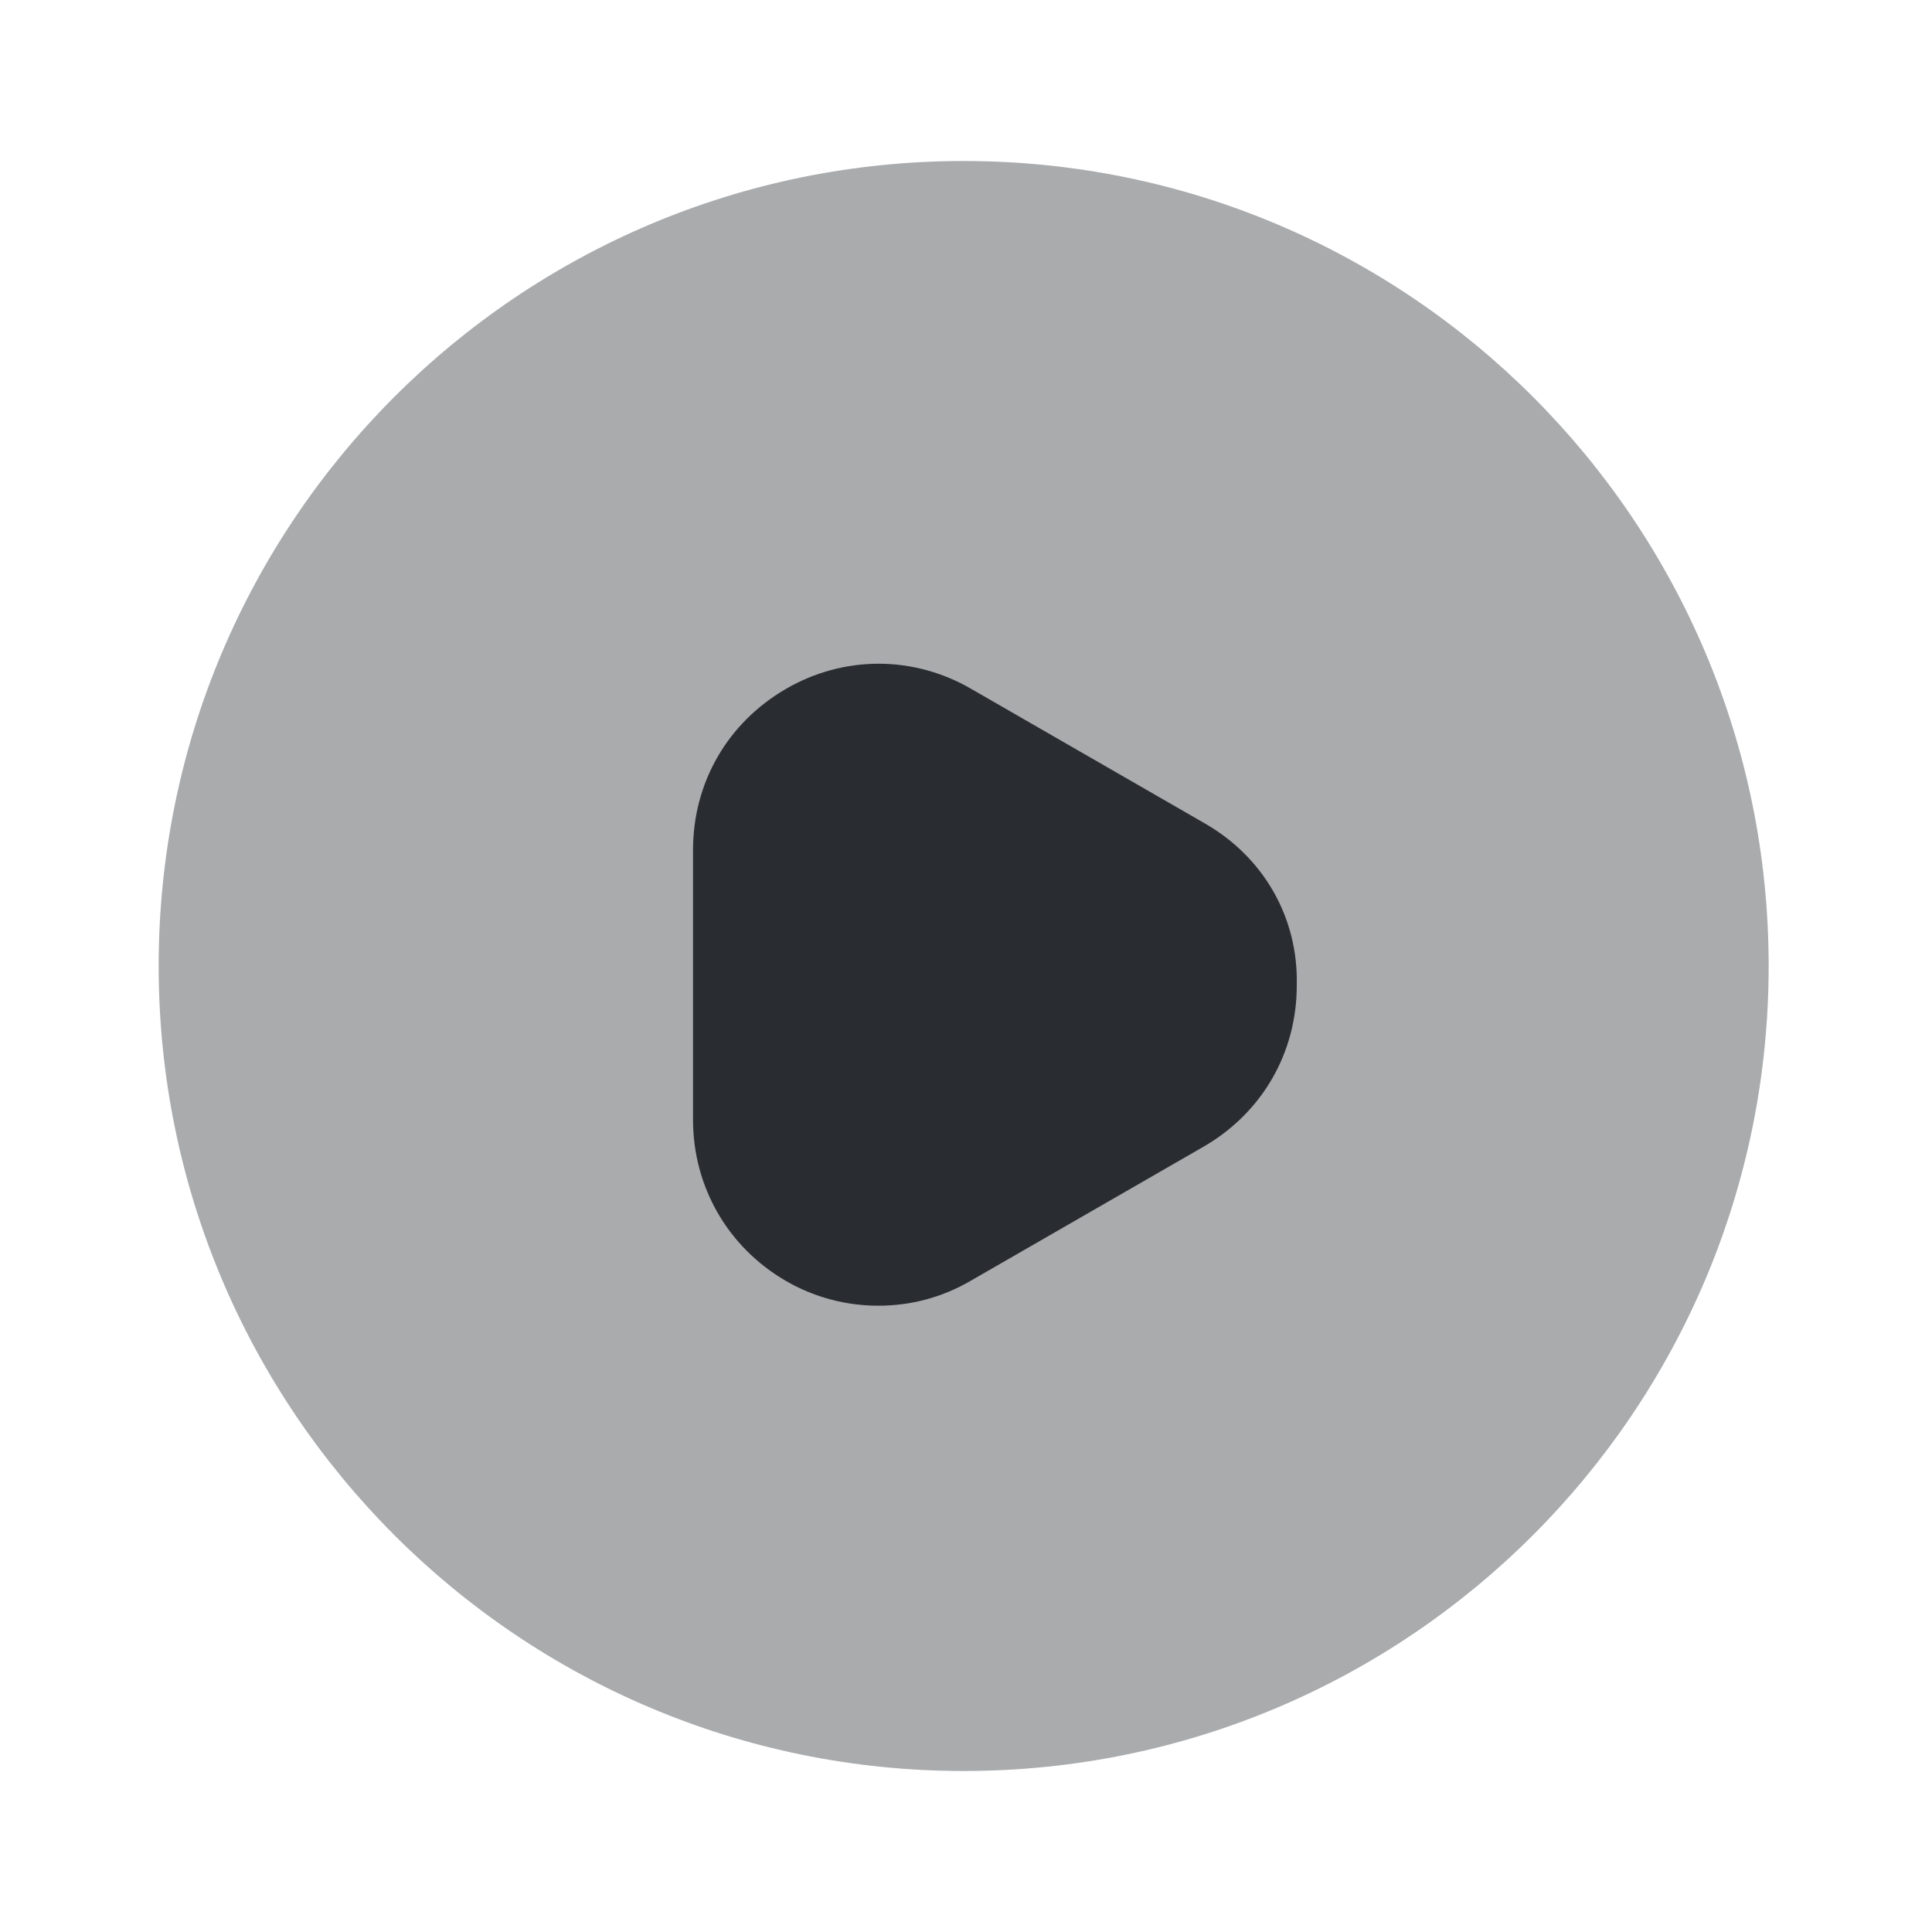
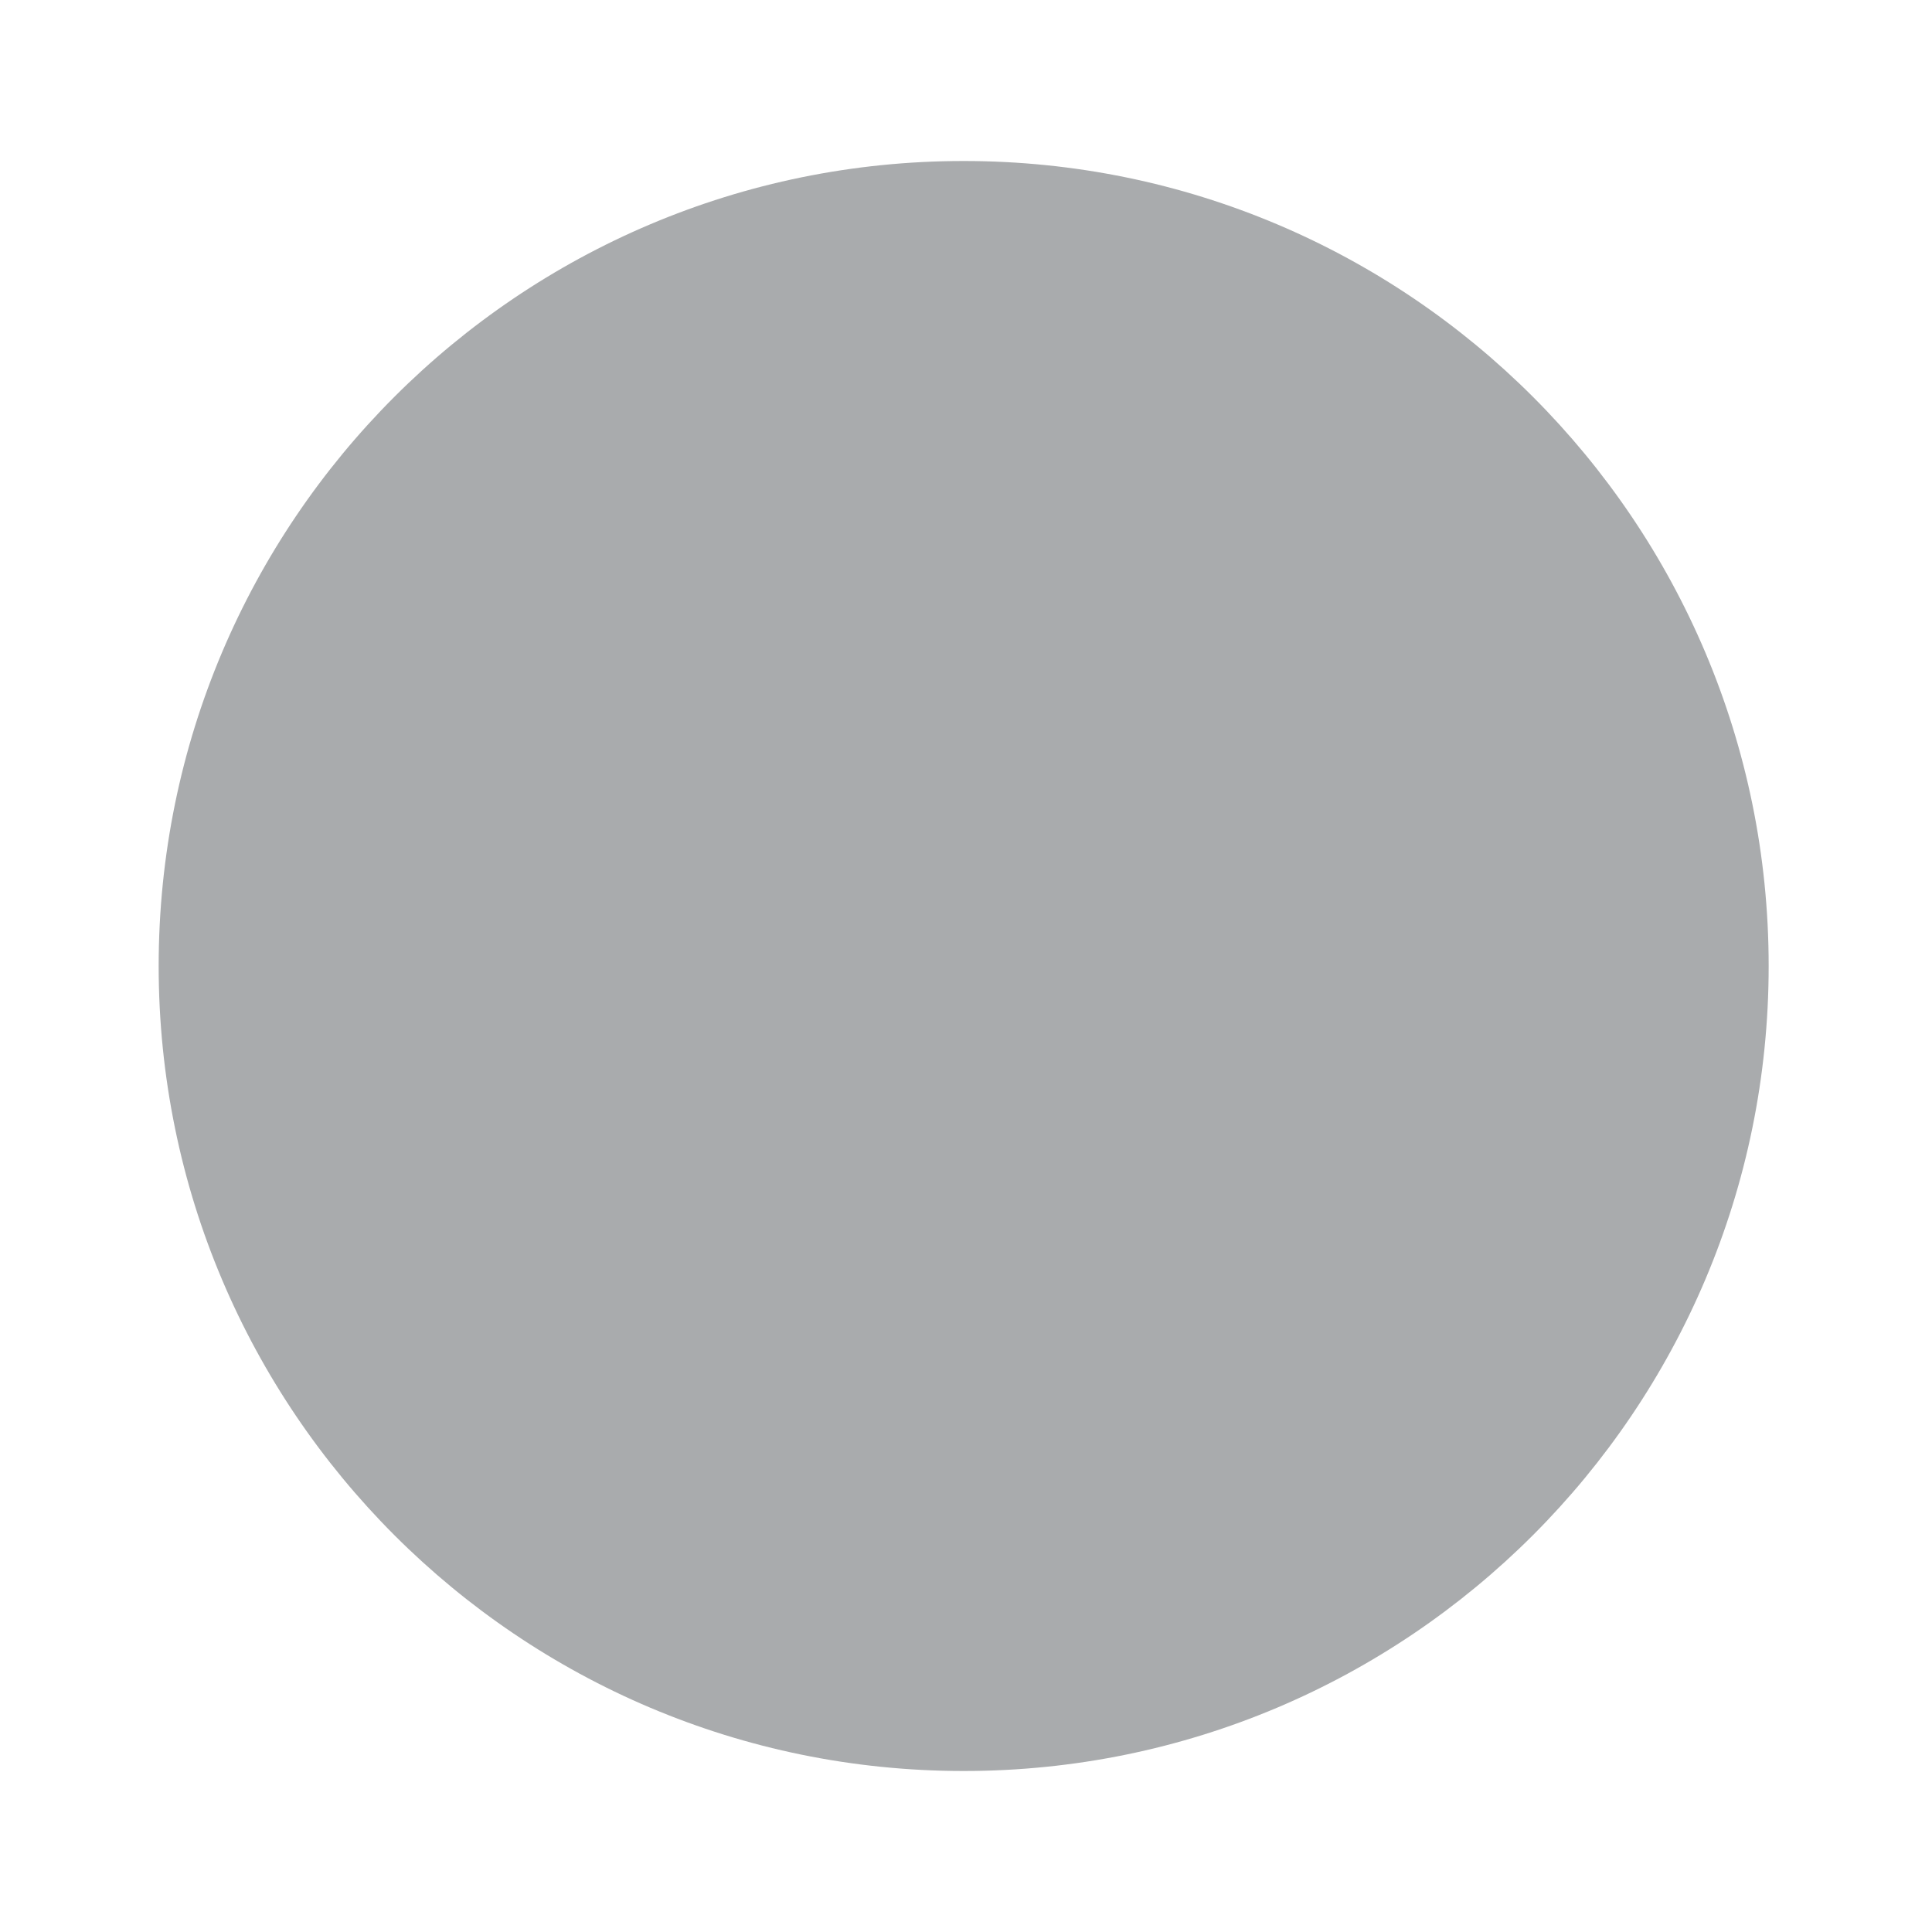
<svg xmlns="http://www.w3.org/2000/svg" width="800px" height="800px" viewBox="0 0 24 24" fill="none">
  <path opacity="0.4" d="M11.971 22C17.494 22 21.971 17.523 21.971 12C21.971 6.477 17.494 2 11.971 2C6.448 2 1.971 6.477 1.971 12C1.971 17.523 6.448 22 11.971 22Z" fill="#292D32" />
-   <path d="M14.969 10.23L12.069 8.56C11.349 8.14 10.479 8.14 9.759 8.56C9.039 8.98 8.609 9.72 8.609 10.56V13.91C8.609 14.74 9.039 15.49 9.759 15.91C10.119 16.12 10.519 16.22 10.909 16.22C11.309 16.22 11.699 16.12 12.059 15.91L14.959 14.24C15.679 13.82 16.109 13.08 16.109 12.24C16.129 11.4 15.699 10.65 14.969 10.23Z" fill="#292D32" />
</svg>